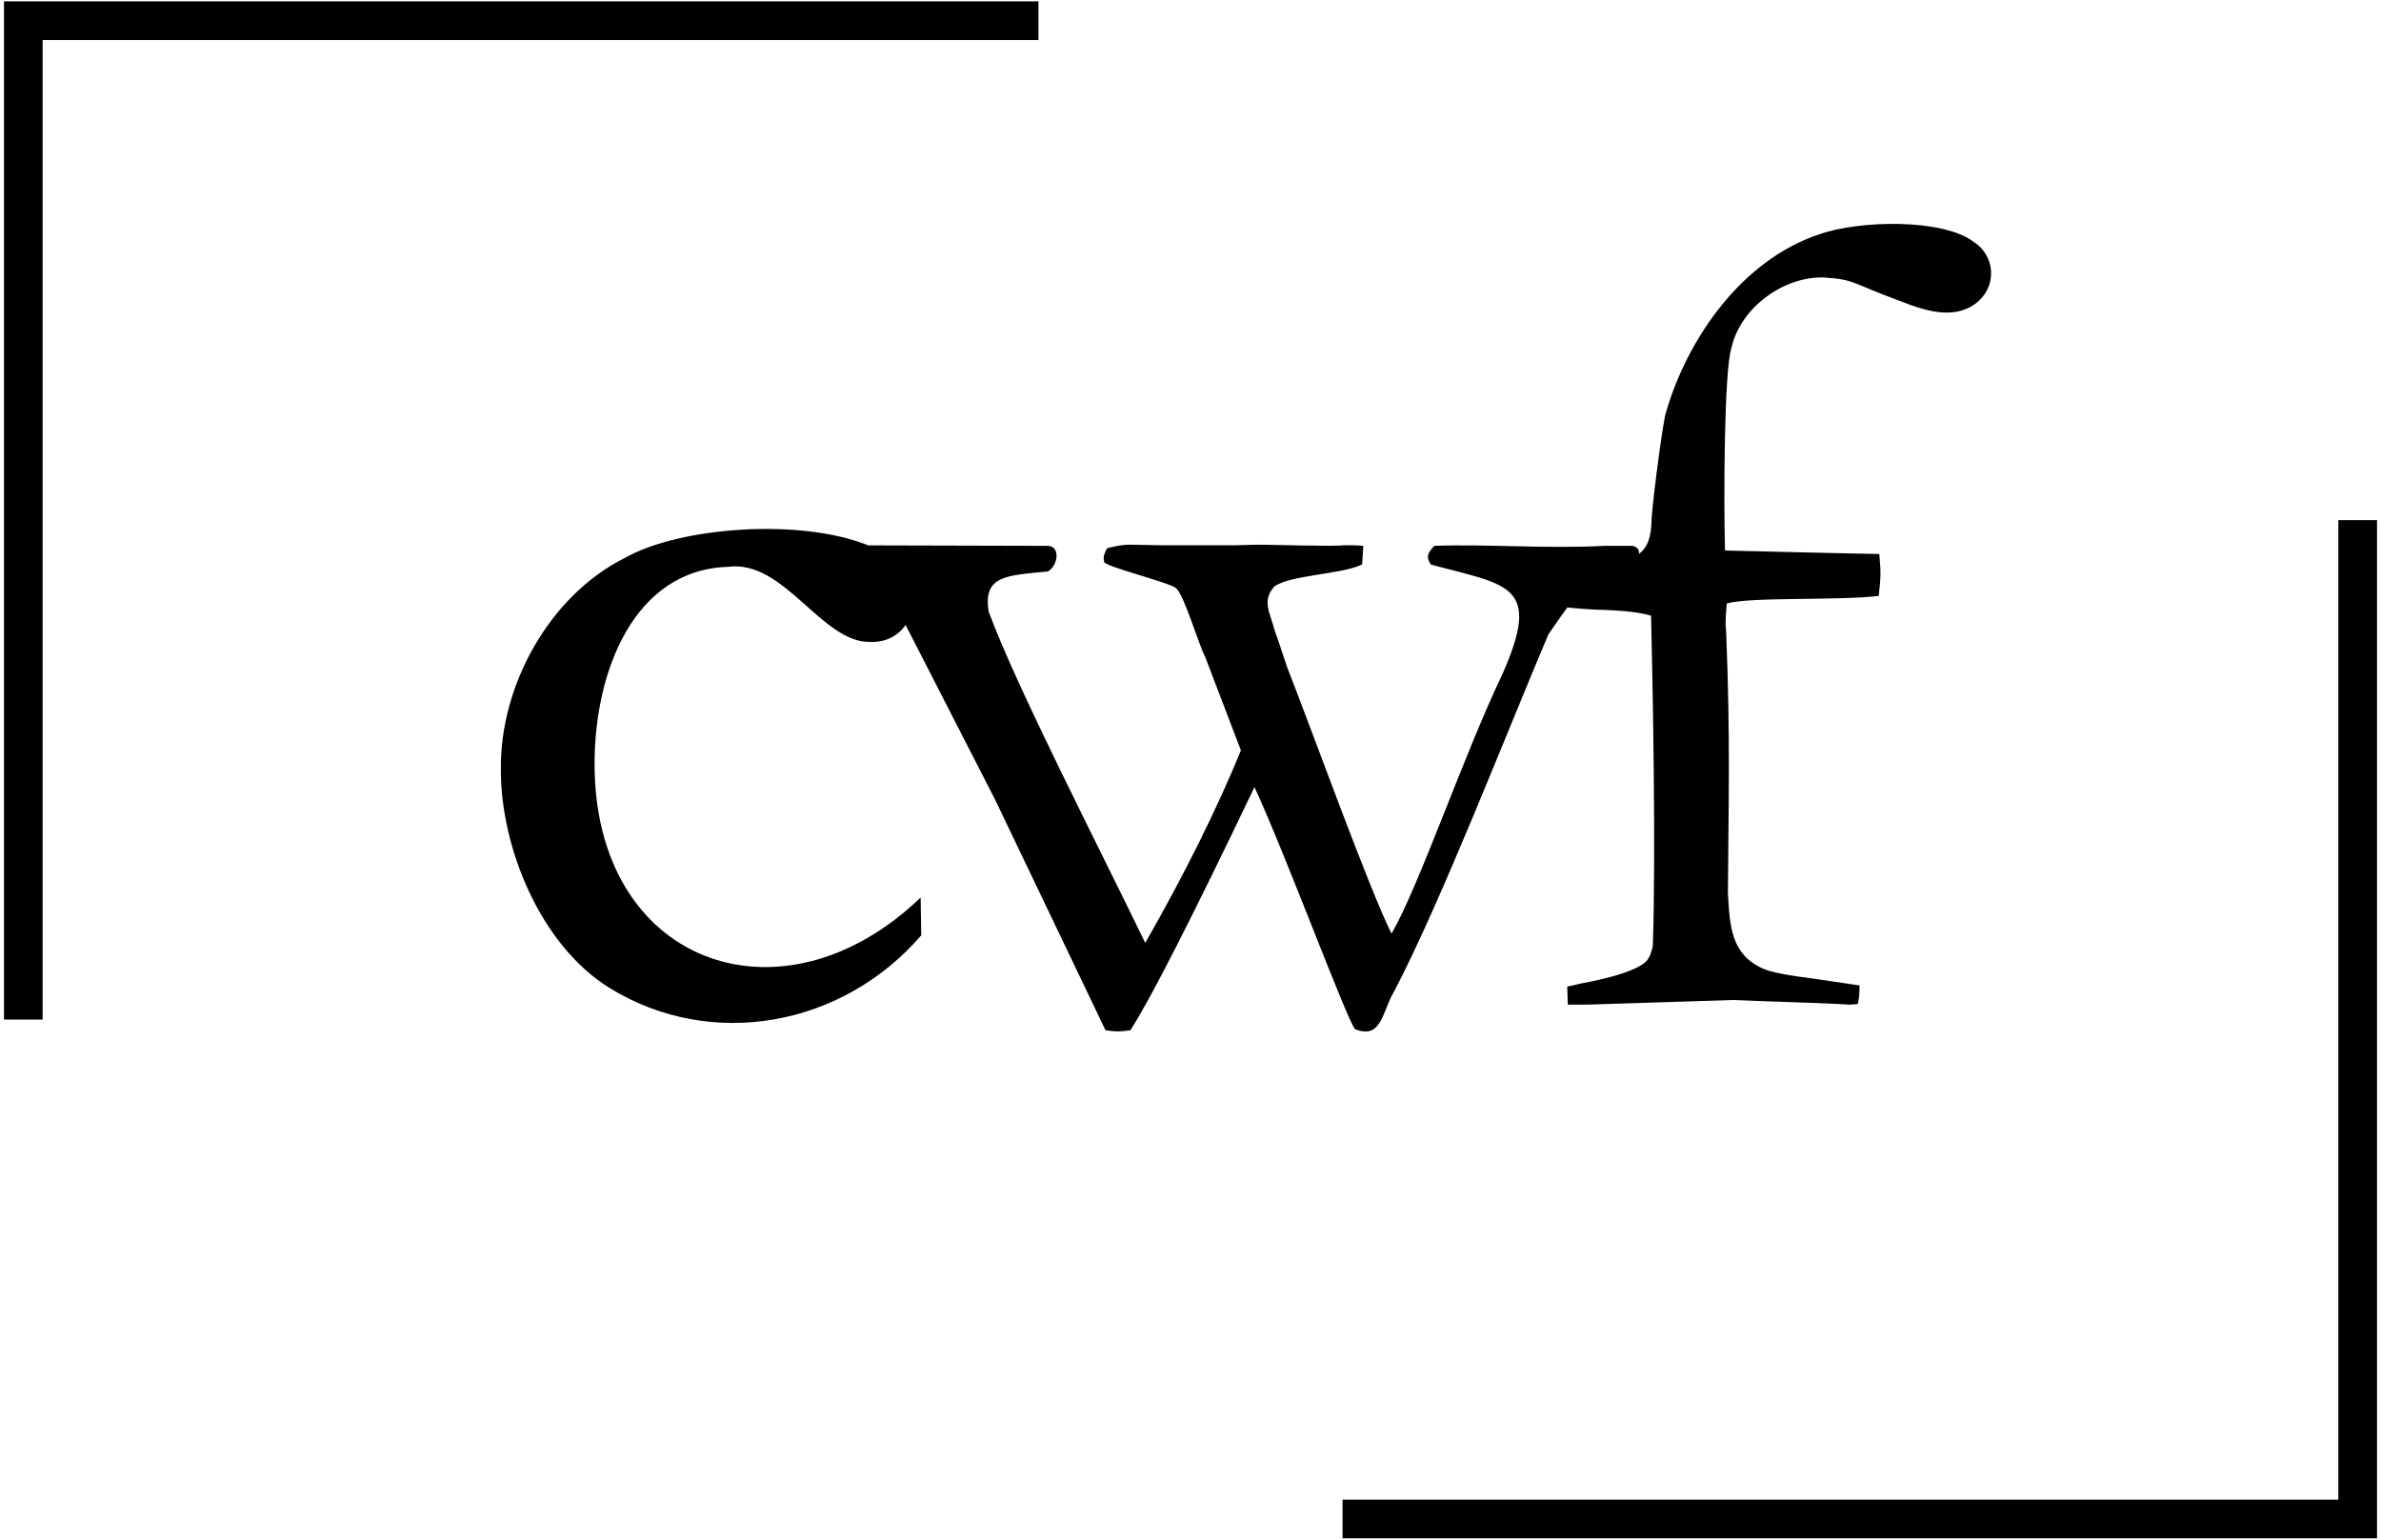
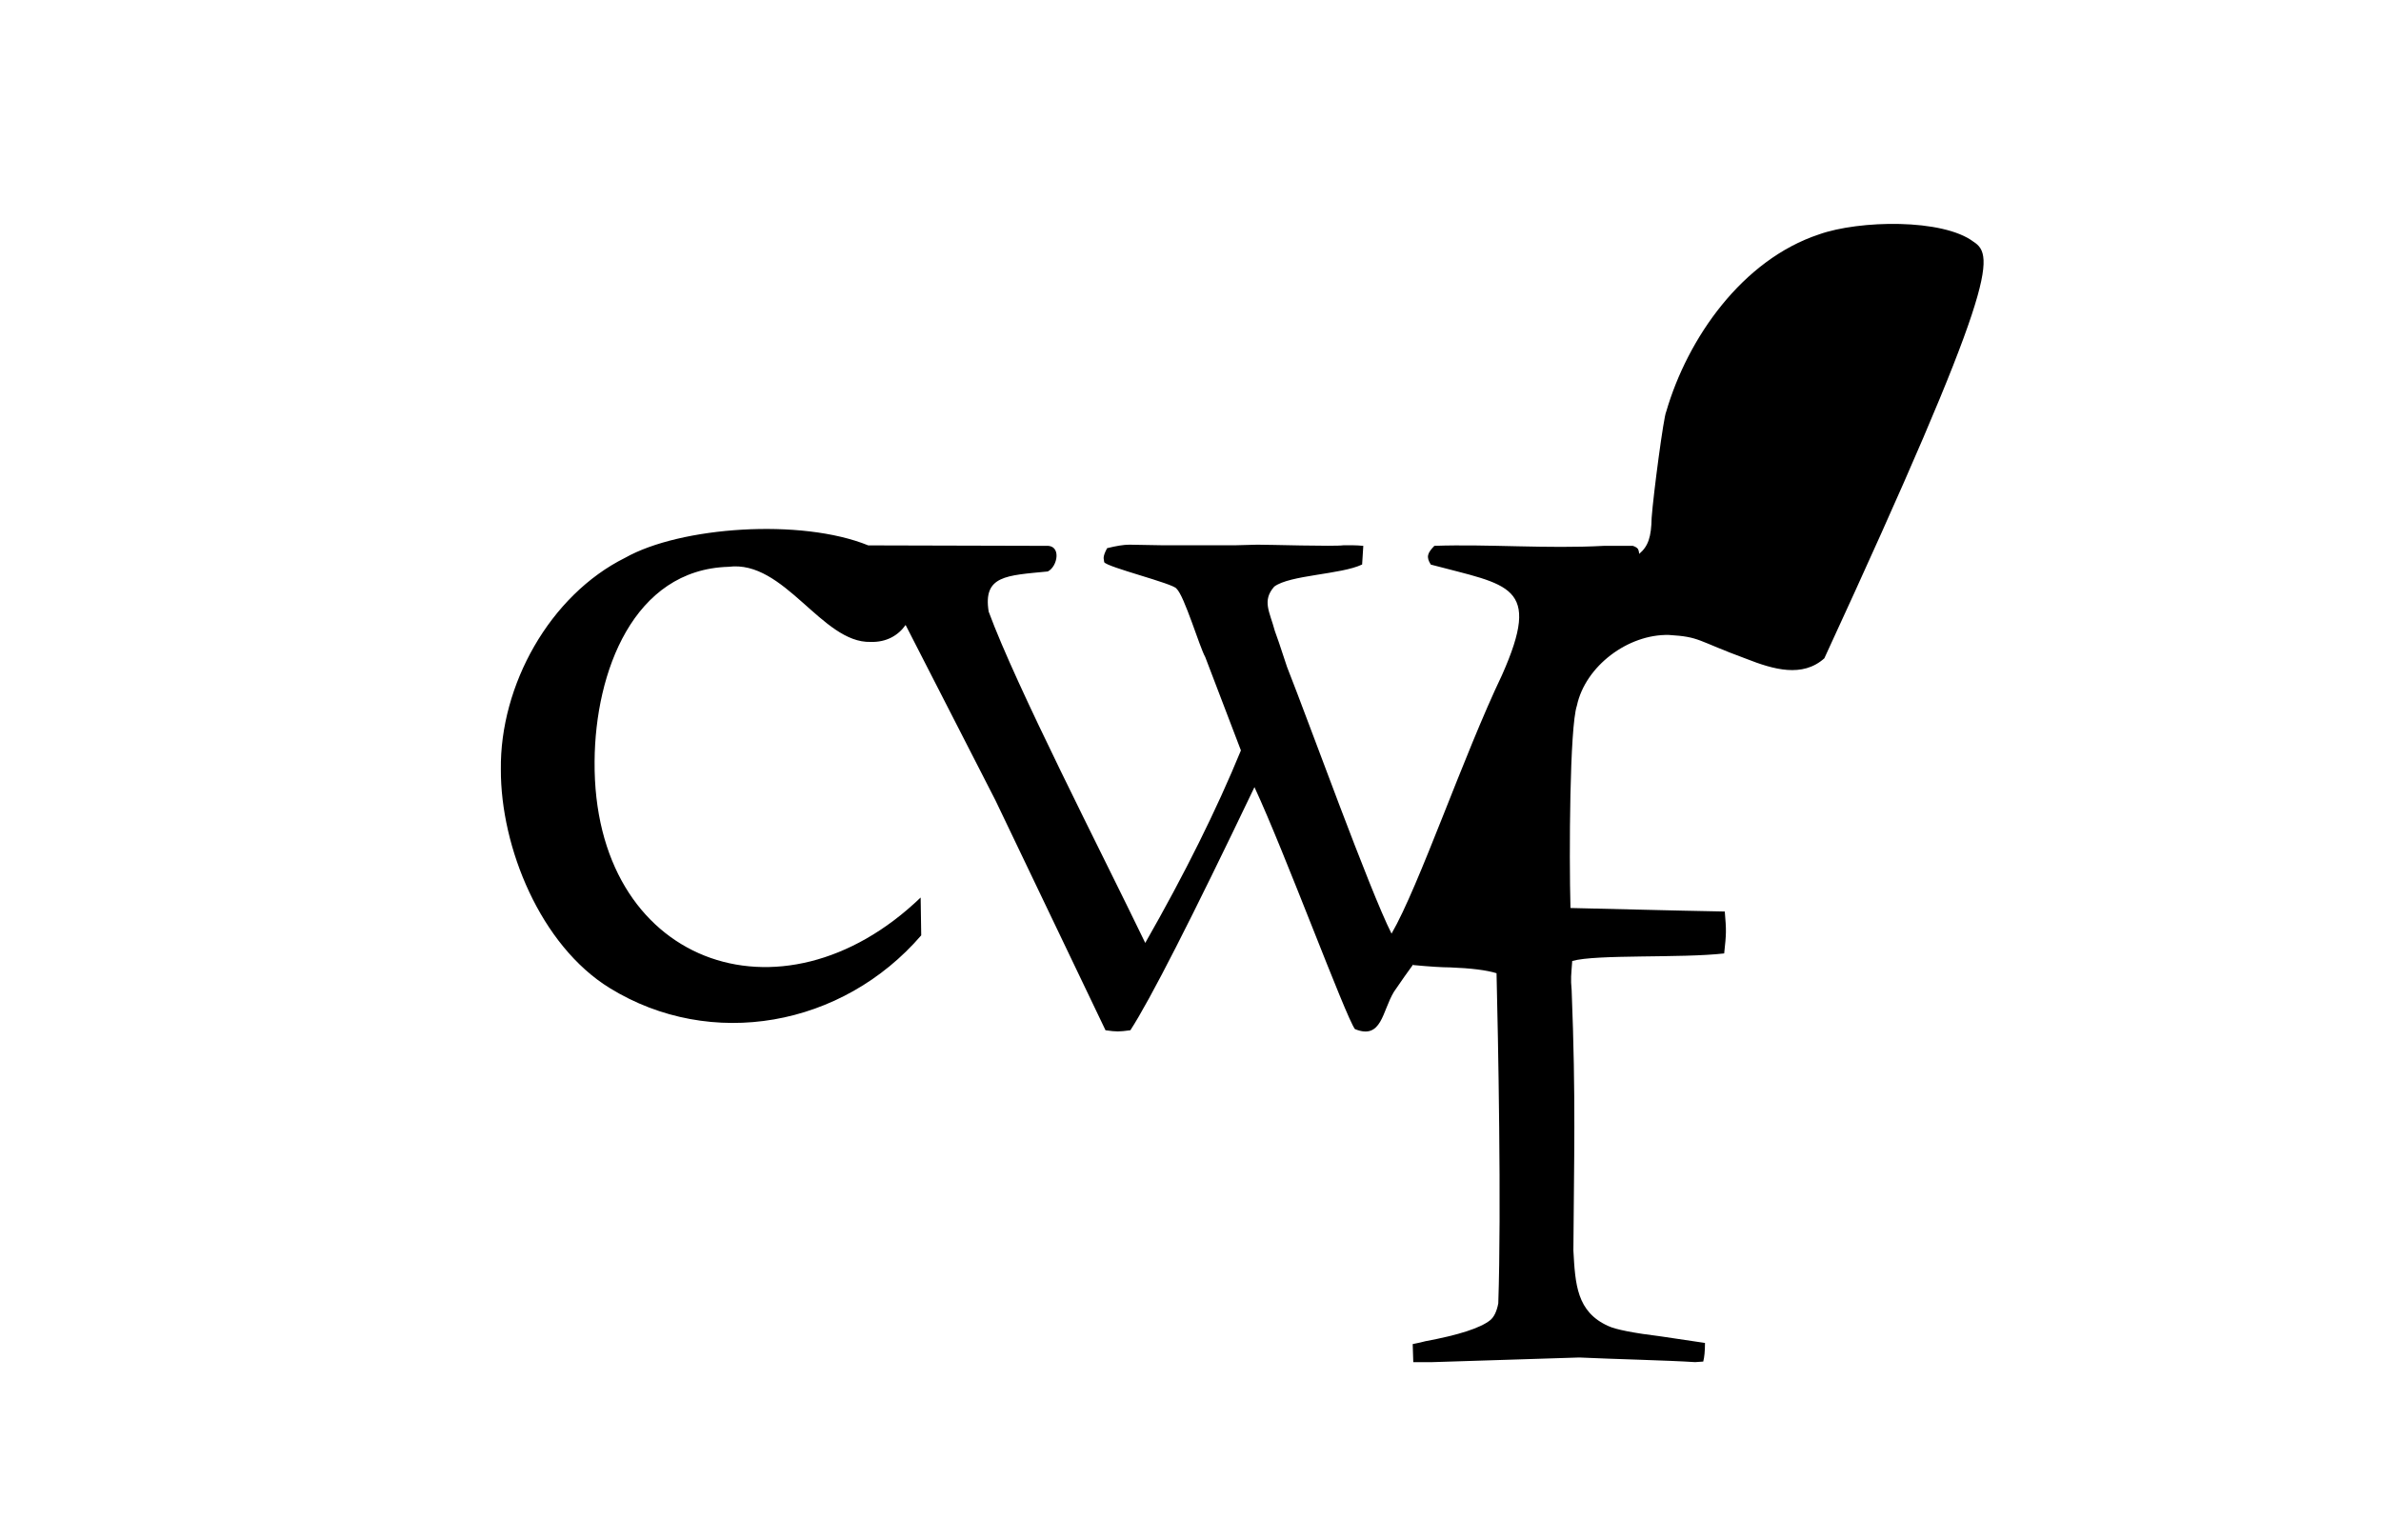
<svg xmlns="http://www.w3.org/2000/svg" version="1.1" id="Layer_1" x="0px" y="0px" viewBox="0 0 600 388" style="enable-background:new 0 0 600 388;" xml:space="preserve">
  <g>
-     <path d="M497.341,60.938c-7.76-5.889-28.815-5.476-38.953-1.872c-19.319,6.408-33.109,26.089-38.513,44.682   c-0.623,1.088-3.231,20.732-3.669,26.754c-0.089,4.842-0.867,7.154-3.128,9.07c-0.042-0.461-0.136-0.899-0.352-1.284   c-0.245-0.292-0.66-0.534-1.25-0.732h-7.337c-14.375,0.773-28.978-0.479-42.69-0.006c-1.709,1.798-2.149,2.764-0.886,4.727   c19.687,5.258,28.1,4.973,17.928,27.85c-9.744,20.373-20.859,53.124-27.828,65.144c-5.544-10.932-20.651-52.824-26.333-67.199   c-1.665-5.085-2.695-8.116-3.084-9.096c-1.27-4.798-3.283-7.573-0.145-11.15c3.946-2.962,16.847-3.031,22.149-5.575l0.295-4.696   c-1.889-0.195-3.31-0.143-4.988-0.148c-2.265,0.352-19.027-0.168-21.716-0.148l-5.572,0.148h-18.343l-8.361-0.148   c-1.369,0-3.229,0.295-5.578,0.883c-0.584,1.077-0.879,1.906-0.879,2.494l0.144,1.027c0.741,1.28,17.502,5.395,18.217,6.674   c1.994,1.788,5.833,14.793,7.249,17.24l8.989,23.528c-6.137,14.95-14.172,31.12-24.109,48.51   c-11.295-23.403-32.477-64.514-39.455-83.484c-1.471-9.13,4.454-9.092,14.894-10.123c2.512-1.217,3.572-6.863-0.603-6.454   l-44.634-0.117c-16.931-6.891-47.391-4.721-61.263,3.123c-19.006,9.448-31.586,32.125-31.321,53.335   c-0.078,19.648,10.01,44.366,27.431,55.094c25.587,15.761,58.649,9.734,78.497-13.28l-0.144-9.536   c-35.183,33.836-82.603,16.701-82.165-34.333c0.143-22.512,9.808-48.32,33.745-49.005c14.1-1.819,23.533,19.281,35.799,18.926   c4.021,0.128,6.999-1.656,8.831-4.268l22.629,44.175l27.746,57.955c2.884,0.404,3.313,0.38,6.263,0   c4.944-7.601,15.365-28.023,31.27-61.265c7.594,16.307,23.012,57.94,25.315,60.97c6.781,2.771,6.863-4.5,9.824-9.384   c11.943-22.744,29.298-67.534,38.941-90.089c1.927-2.801,3.456-5.023,4.854-6.901l0.027,0.151c4.202,0.393,7.287,0.587,9.24,0.587   c5.283,0.198,9.196,0.685,11.741,1.467c0.392,16.02,1.247,59.569,0.44,83.192c-0.389,2.051-1.08,3.471-2.054,4.256   c-2.444,1.954-7.877,3.719-16.288,5.283c-0.685,0.195-1.759,0.44-3.223,0.729l0.144,4.548h4.843l36.974-1.168   c8.484,0.401,22.545,0.722,29.197,1.168l2.054-0.144c0.289-1.074,0.44-2.638,0.44-4.692c-1.859-0.295-5.484-0.835-10.861-1.614   c-7.142-0.879-11.64-1.765-13.499-2.645c-7.969-3.562-8.337-10.534-8.801-19.072c0.137-23.177,0.653-37.912-0.439-65.583   c-0.282-2.952-0.111-3.756,0.144-7.337c6.048-1.732,27.376-0.663,38.293-1.906c0.55-5.076,0.564-5.68,0.151-10.563   c-1.57,0-14.53-0.295-38.884-0.886c-0.362-13.387-0.208-45.586,1.614-50.979c2.134-10.004,12.925-18.071,23.179-17.828   c7.984,0.487,6.912,1.383,19.517,6.015c6.834,2.692,14.149,4.805,19.661-0.126C503.206,71.64,502.711,64.382,497.341,60.938z" />
-     <polygon points="10.745,256.928 1,256.928 1,0.343 261.682,0.343 261.682,10.088 10.745,10.088  " />
-     <polygon points="599,387.657 338.318,387.657 338.318,377.912 589.255,377.912 589.255,131.072 599,131.072  " />
+     <path d="M497.341,60.938c-7.76-5.889-28.815-5.476-38.953-1.872c-19.319,6.408-33.109,26.089-38.513,44.682   c-0.623,1.088-3.231,20.732-3.669,26.754c-0.089,4.842-0.867,7.154-3.128,9.07c-0.042-0.461-0.136-0.899-0.352-1.284   c-0.245-0.292-0.66-0.534-1.25-0.732h-7.337c-14.375,0.773-28.978-0.479-42.69-0.006c-1.709,1.798-2.149,2.764-0.886,4.727   c19.687,5.258,28.1,4.973,17.928,27.85c-9.744,20.373-20.859,53.124-27.828,65.144c-5.544-10.932-20.651-52.824-26.333-67.199   c-1.665-5.085-2.695-8.116-3.084-9.096c-1.27-4.798-3.283-7.573-0.145-11.15c3.946-2.962,16.847-3.031,22.149-5.575l0.295-4.696   c-1.889-0.195-3.31-0.143-4.988-0.148c-2.265,0.352-19.027-0.168-21.716-0.148l-5.572,0.148h-18.343l-8.361-0.148   c-1.369,0-3.229,0.295-5.578,0.883c-0.584,1.077-0.879,1.906-0.879,2.494l0.144,1.027c0.741,1.28,17.502,5.395,18.217,6.674   c1.994,1.788,5.833,14.793,7.249,17.24l8.989,23.528c-6.137,14.95-14.172,31.12-24.109,48.51   c-11.295-23.403-32.477-64.514-39.455-83.484c-1.471-9.13,4.454-9.092,14.894-10.123c2.512-1.217,3.572-6.863-0.603-6.454   l-44.634-0.117c-16.931-6.891-47.391-4.721-61.263,3.123c-19.006,9.448-31.586,32.125-31.321,53.335   c-0.078,19.648,10.01,44.366,27.431,55.094c25.587,15.761,58.649,9.734,78.497-13.28l-0.144-9.536   c-35.183,33.836-82.603,16.701-82.165-34.333c0.143-22.512,9.808-48.32,33.745-49.005c14.1-1.819,23.533,19.281,35.799,18.926   c4.021,0.128,6.999-1.656,8.831-4.268l22.629,44.175l27.746,57.955c2.884,0.404,3.313,0.38,6.263,0   c4.944-7.601,15.365-28.023,31.27-61.265c7.594,16.307,23.012,57.94,25.315,60.97c6.781,2.771,6.863-4.5,9.824-9.384   c1.927-2.801,3.456-5.023,4.854-6.901l0.027,0.151c4.202,0.393,7.287,0.587,9.24,0.587   c5.283,0.198,9.196,0.685,11.741,1.467c0.392,16.02,1.247,59.569,0.44,83.192c-0.389,2.051-1.08,3.471-2.054,4.256   c-2.444,1.954-7.877,3.719-16.288,5.283c-0.685,0.195-1.759,0.44-3.223,0.729l0.144,4.548h4.843l36.974-1.168   c8.484,0.401,22.545,0.722,29.197,1.168l2.054-0.144c0.289-1.074,0.44-2.638,0.44-4.692c-1.859-0.295-5.484-0.835-10.861-1.614   c-7.142-0.879-11.64-1.765-13.499-2.645c-7.969-3.562-8.337-10.534-8.801-19.072c0.137-23.177,0.653-37.912-0.439-65.583   c-0.282-2.952-0.111-3.756,0.144-7.337c6.048-1.732,27.376-0.663,38.293-1.906c0.55-5.076,0.564-5.68,0.151-10.563   c-1.57,0-14.53-0.295-38.884-0.886c-0.362-13.387-0.208-45.586,1.614-50.979c2.134-10.004,12.925-18.071,23.179-17.828   c7.984,0.487,6.912,1.383,19.517,6.015c6.834,2.692,14.149,4.805,19.661-0.126C503.206,71.64,502.711,64.382,497.341,60.938z" />
  </g>
</svg>